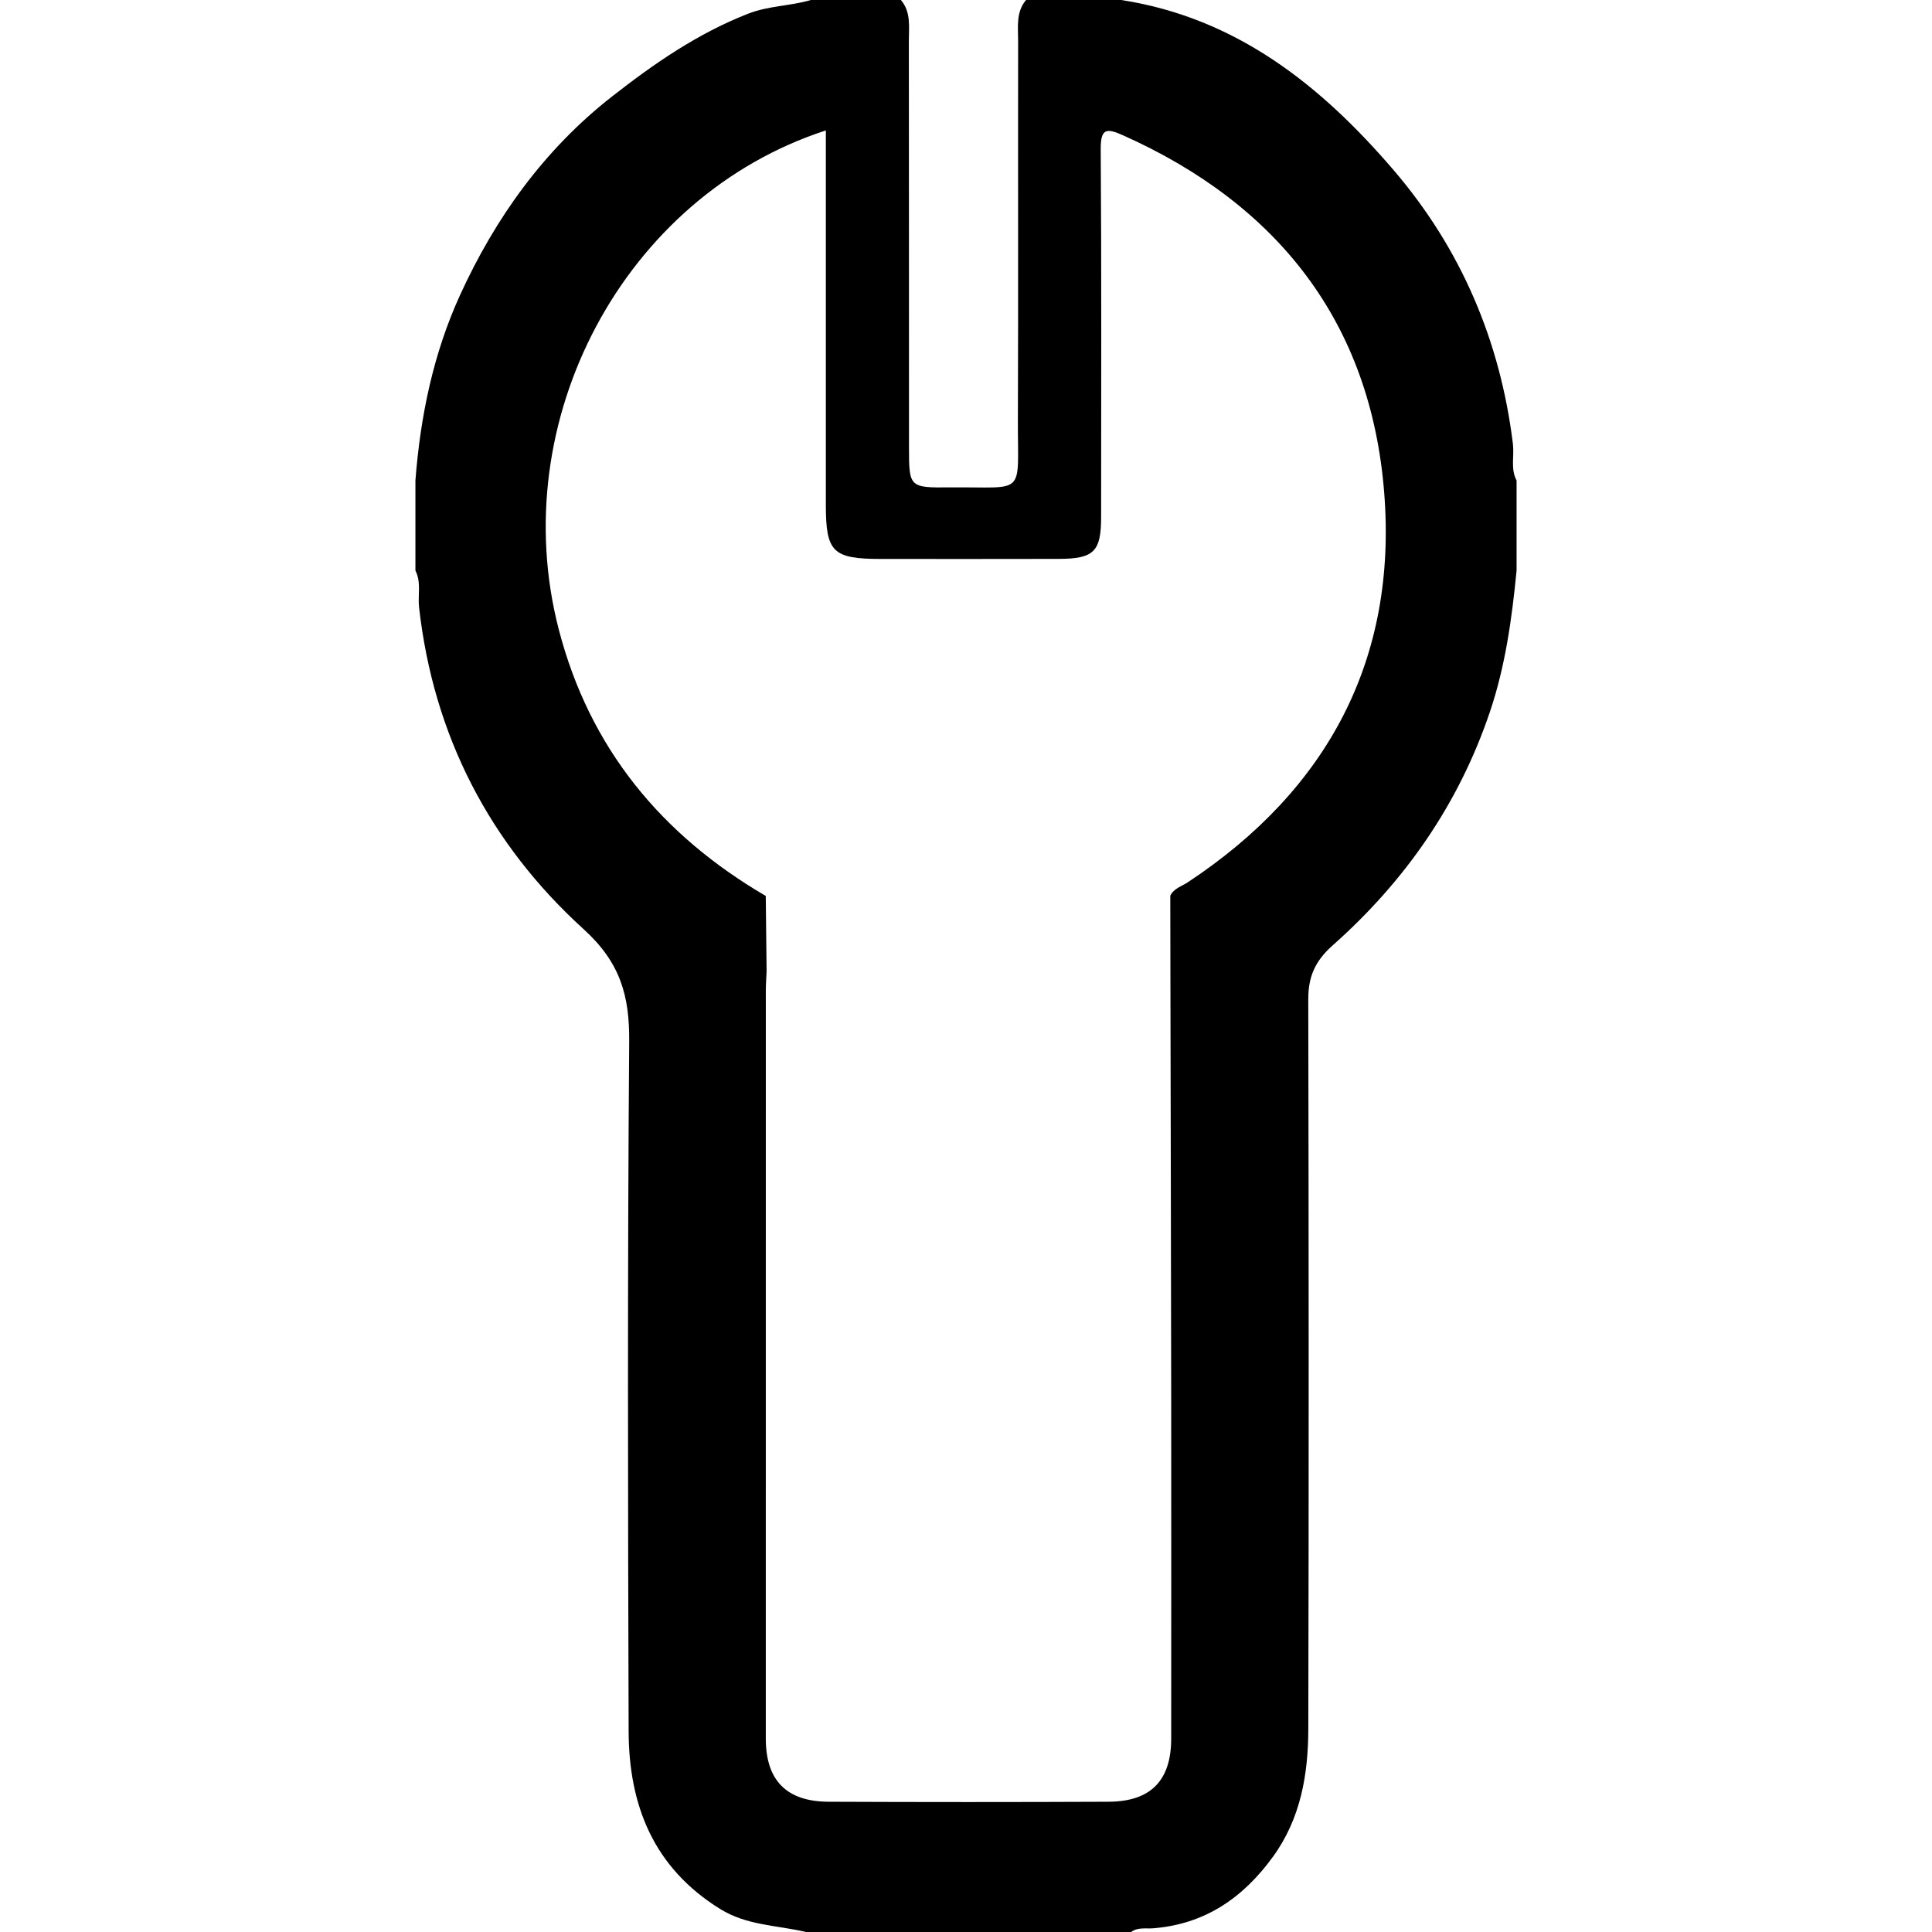
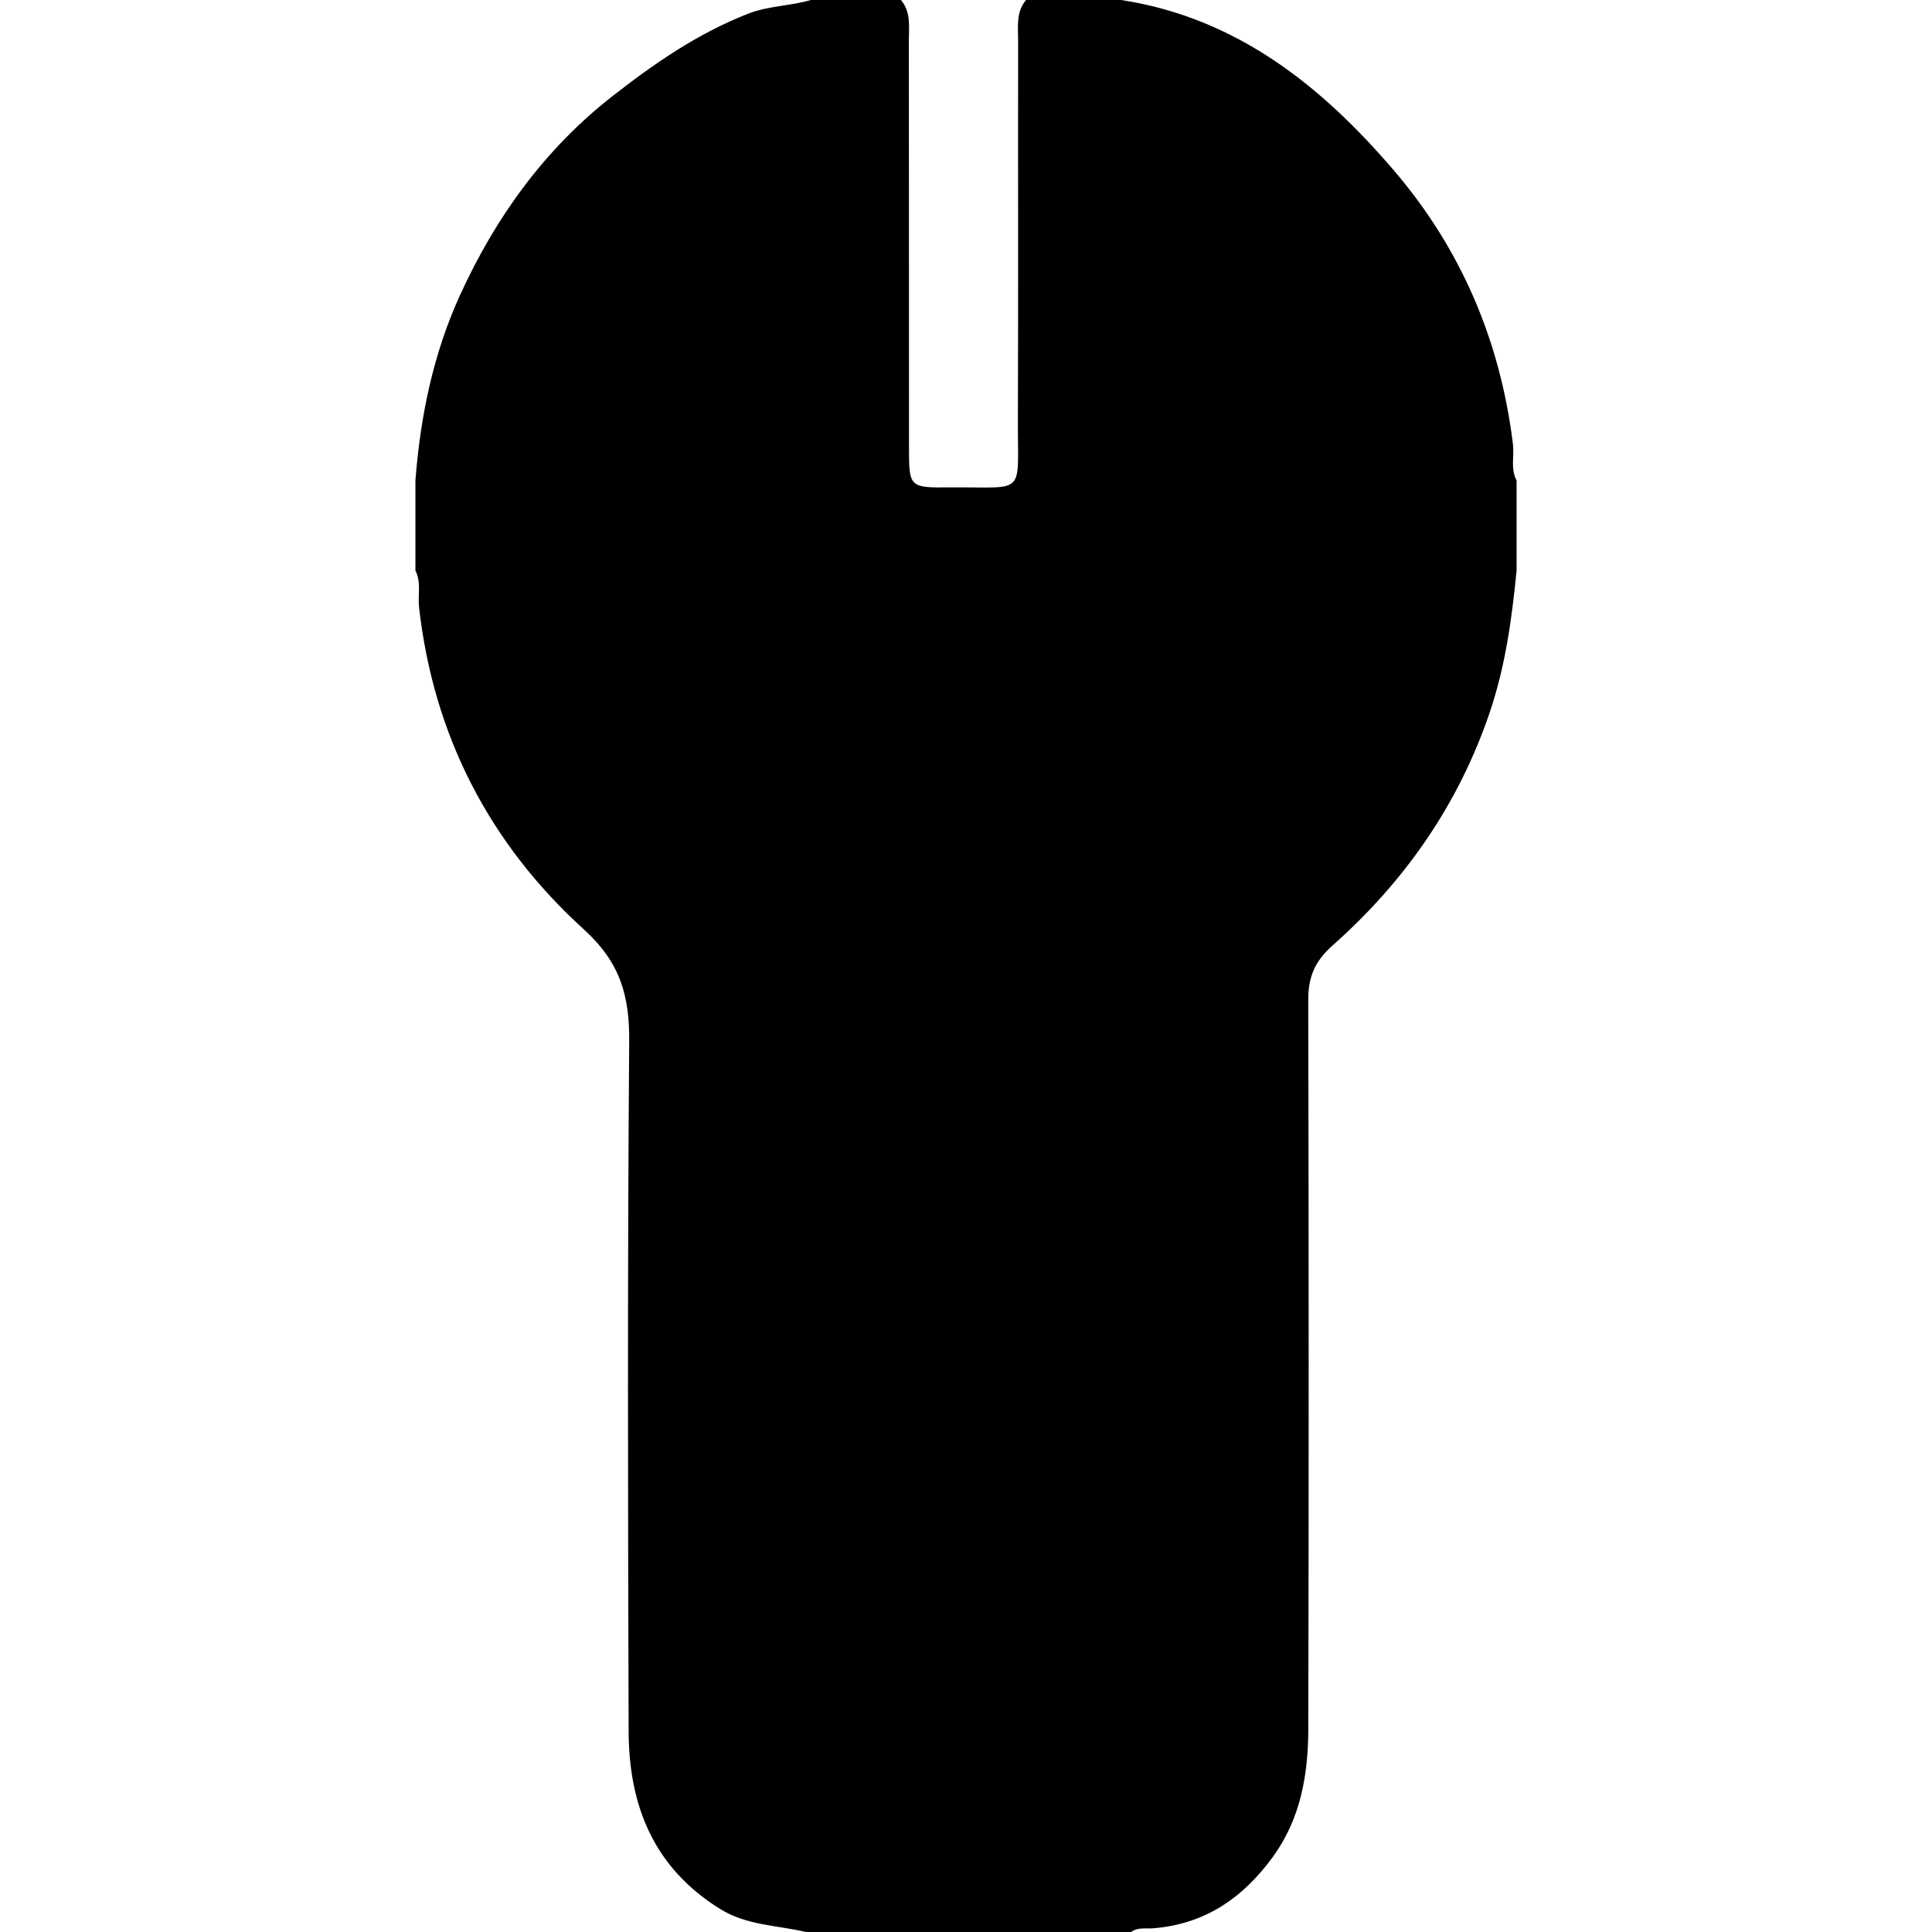
<svg xmlns="http://www.w3.org/2000/svg" version="1.1" viewBox="0 0 1500 1500">
-   <path d="M1174.62 344.625c-9.81-79.964-40.245-151.351-92.339-212.221-56.399-65.911-122.279-118.605-211.815-132.404-24.615 0-49.214 0-73.83 0-7.935 9.36-6.149 20.745-6.166 31.56-0.149 98.221 0.166 196.44-0.18 294.661-0.226 59.971 7.020 51.601-52.904 52.185-31.365 0.315-31.62-0.166-31.649-30.87-0.060-105.315 0.045-210.645-0.105-315.976 0-10.815 1.77-22.2-6.149-31.56-23.325 0-46.635 0-69.959 0-15.93 4.74-32.73 4.395-48.69 10.635-39.149 15.3-73.125 38.82-105.705 64.32-52.44 41.041-90.435 93.899-117.93 154.096-20.82 45.57-30.825 94.125-34.666 144 0 23.325 0 46.635 0 69.945 4.68 9.105 1.77 19.036 2.834 28.529 11.175 99.51 54.75 183.541 127.83 249.959 28.425 25.83 35.596 51.555 35.31 87.135-1.38 178.471-0.976 356.985-0.435 535.471 0.166 57.57 19.274 105.945 71.070 138.045 20.925 12.959 44.19 12.524 66.495 17.851 84.195 0 168.39 0 252.584 0 5.101-3.81 11.339-2.43 16.875-2.851 40.425-3.135 70.080-23.67 93.255-55.605 21.57-29.7 27.346-64.020 27.42-99.24 0.435-188.834 0.346-377.67-0.029-566.505-0.029-17.536 5.355-29.76 18.899-41.76 56.101-49.77 97.86-109.589 122.084-181.23 12.075-35.745 17.115-72.584 20.745-109.8 0-23.31 0-46.62 0-69.945-4.83-9.029-1.695-18.959-2.851-28.425zM922.2 685.005c-4.726 3.135-10.786 4.695-13.589 10.395 0.029 19.56 0.060 39.089 0.089 58.649 0.209 109.964 0.48 219.945 0.615 329.911 0.089 88.649 0.029 177.286 0 265.935-0.015 32.445-15.825 48.825-48.63 48.976-72.45 0.315-144.93 0.315-217.38 0-32.73-0.149-48.721-16.649-48.735-48.976-0.029-193.455-0.015-386.911 0.015-580.351 0-5.175 0.39-10.32 0.601-15.48-0.209-19.485-0.42-38.971-0.645-58.44-81.209-47.505-136.83-114.87-160.709-206.925-42.029-162 50.43-336.464 207.36-387.435 0 6.045 0 11.459 0 16.875 0 91.26 0 182.52 0 273.779 0 36.825 5.31 42.029 42.81 42.045 45.945 0 91.89 0.089 137.865-0.045 27.51-0.075 33.045-5.625 33.045-32.61 0.029-95.145 0.346-190.291-0.315-285.42-0.12-16.125 4.395-16.605 17.115-10.935 120.675 53.865 192.541 145.68 202.98 277.56 10.23 129.33-43.875 230.73-152.49 302.49z" />
+   <path d="M1174.62 344.625c-9.81-79.964-40.245-151.351-92.339-212.221-56.399-65.911-122.279-118.605-211.815-132.404-24.615 0-49.214 0-73.83 0-7.935 9.36-6.149 20.745-6.166 31.56-0.149 98.221 0.166 196.44-0.18 294.661-0.226 59.971 7.020 51.601-52.904 52.185-31.365 0.315-31.62-0.166-31.649-30.87-0.060-105.315 0.045-210.645-0.105-315.976 0-10.815 1.77-22.2-6.149-31.56-23.325 0-46.635 0-69.959 0-15.93 4.74-32.73 4.395-48.69 10.635-39.149 15.3-73.125 38.82-105.705 64.32-52.44 41.041-90.435 93.899-117.93 154.096-20.82 45.57-30.825 94.125-34.666 144 0 23.325 0 46.635 0 69.945 4.68 9.105 1.77 19.036 2.834 28.529 11.175 99.51 54.75 183.541 127.83 249.959 28.425 25.83 35.596 51.555 35.31 87.135-1.38 178.471-0.976 356.985-0.435 535.471 0.166 57.57 19.274 105.945 71.070 138.045 20.925 12.959 44.19 12.524 66.495 17.851 84.195 0 168.39 0 252.584 0 5.101-3.81 11.339-2.43 16.875-2.851 40.425-3.135 70.080-23.67 93.255-55.605 21.57-29.7 27.346-64.020 27.42-99.24 0.435-188.834 0.346-377.67-0.029-566.505-0.029-17.536 5.355-29.76 18.899-41.76 56.101-49.77 97.86-109.589 122.084-181.23 12.075-35.745 17.115-72.584 20.745-109.8 0-23.31 0-46.62 0-69.945-4.83-9.029-1.695-18.959-2.851-28.425zM922.2 685.005z" />
</svg>